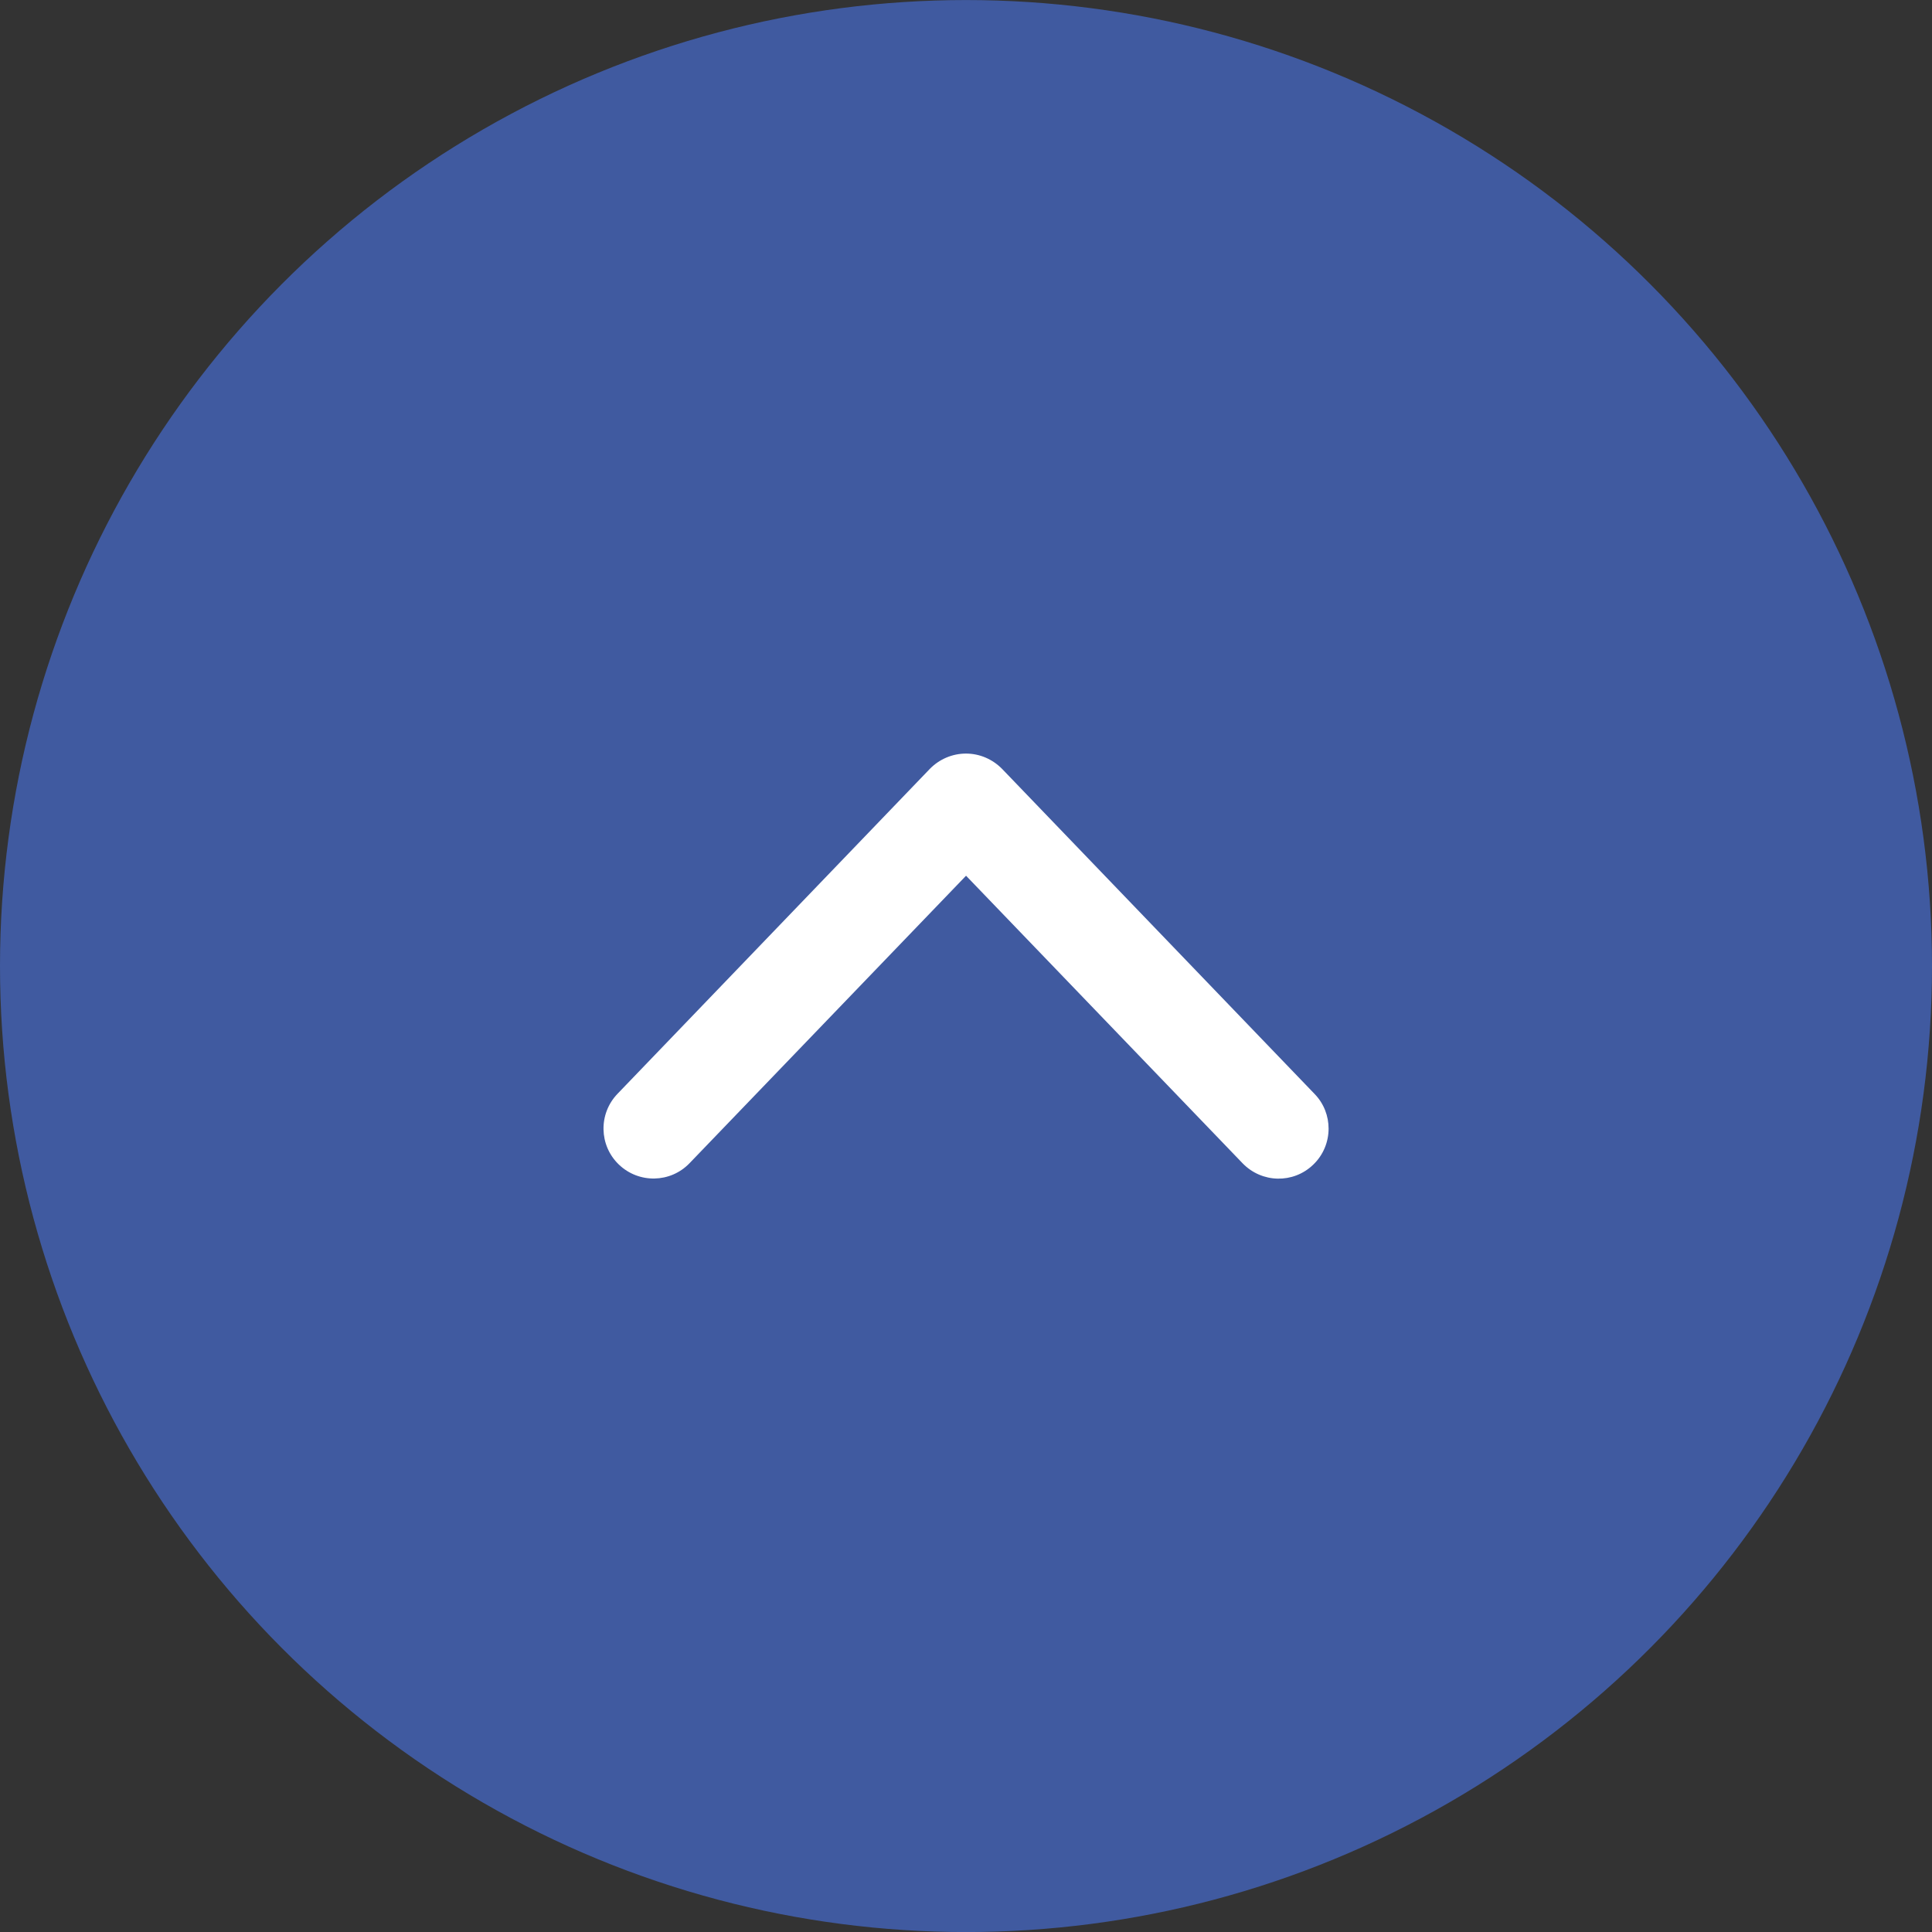
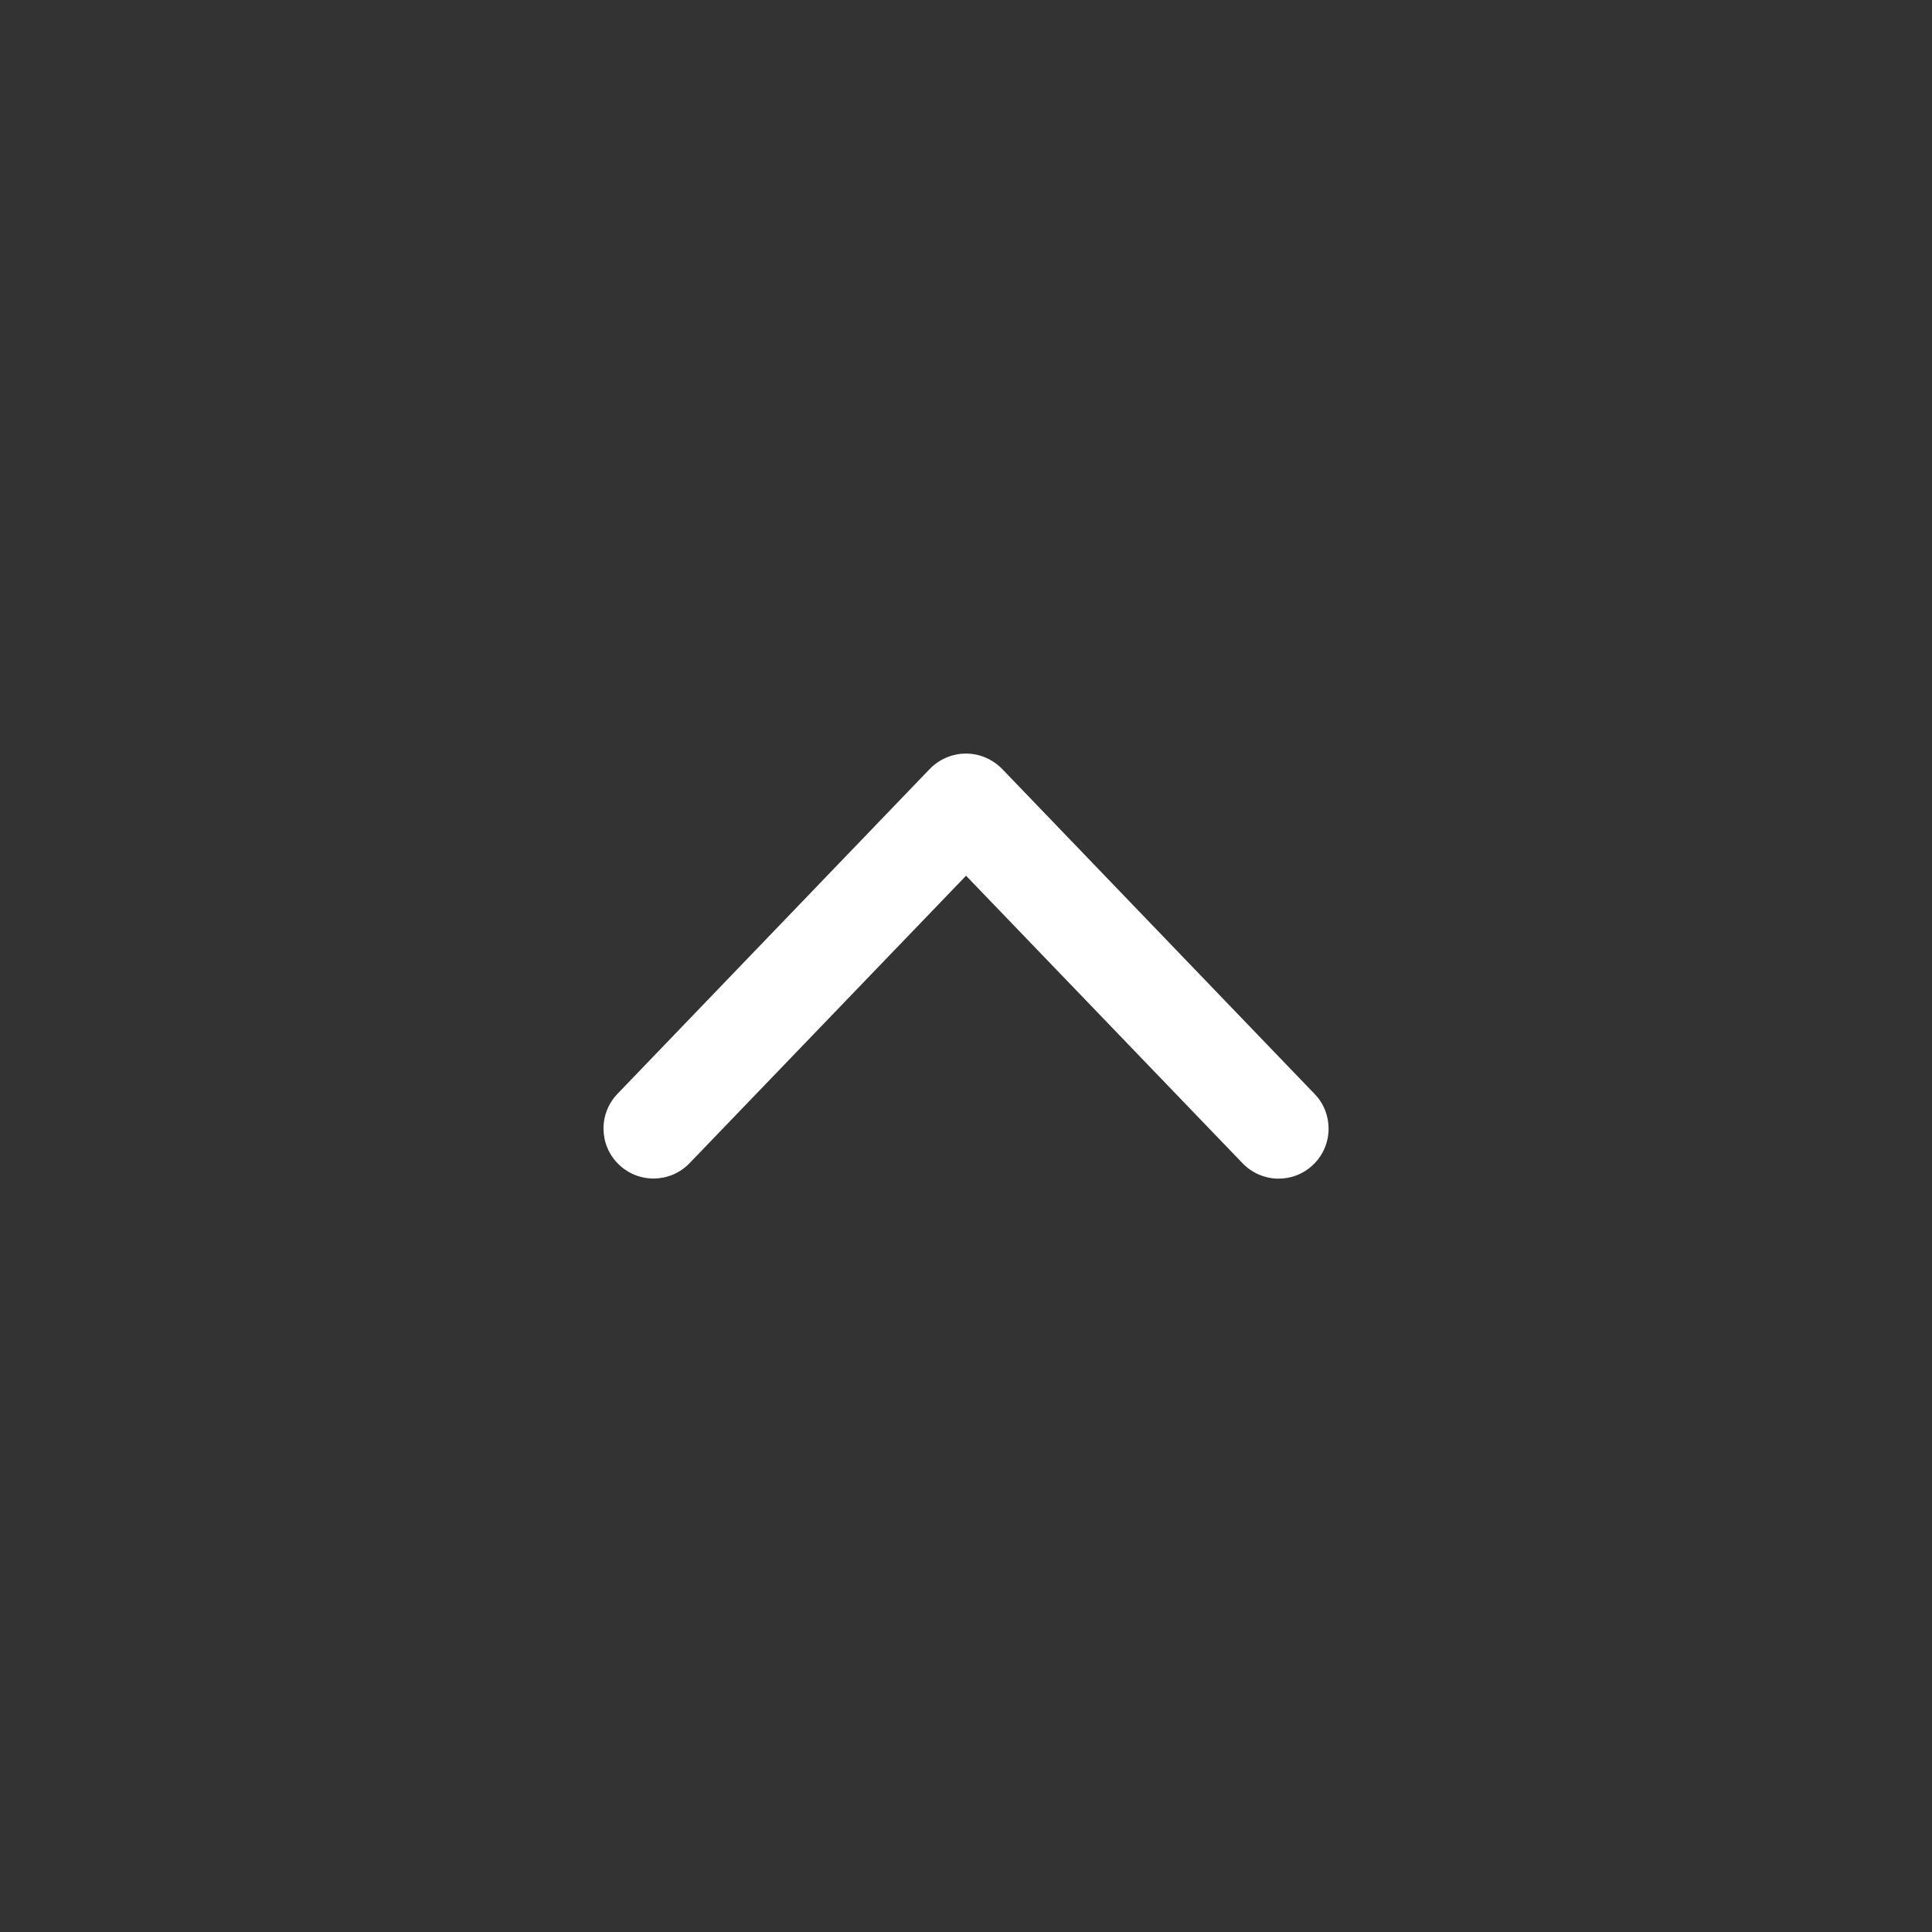
<svg xmlns="http://www.w3.org/2000/svg" version="1.1" id="Layer_1" x="0px" y="0px" width="40px" height="40px" viewBox="-8.499 -8.499 40 40" enable-background="new -8.499 -8.499 40 40" xml:space="preserve">
  <rect x="-8.499" y="-8.499" width="40" height="40" fill="#333333" stroke="none" />
  <g>
-     <circle fill="#405AA0" cx="11.501" cy="11.502" r="20" />
    <path id="XMLID_439_" fill="#FFFFFF" d="M11.501,7.103c0.28,0,0.548,0.114,0.749,0.319l6.469,6.729   c0.194,0.2,0.289,0.459,0.289,0.717c0,0.271-0.107,0.545-0.319,0.747c-0.411,0.396-1.063,0.383-1.462-0.03l-5.725-5.953   l-5.724,5.951c-0.396,0.413-1.051,0.425-1.464,0.029s-0.425-1.052-0.029-1.464l6.468-6.729C10.951,7.217,11.22,7.103,11.501,7.103z   " />
  </g>
</svg>